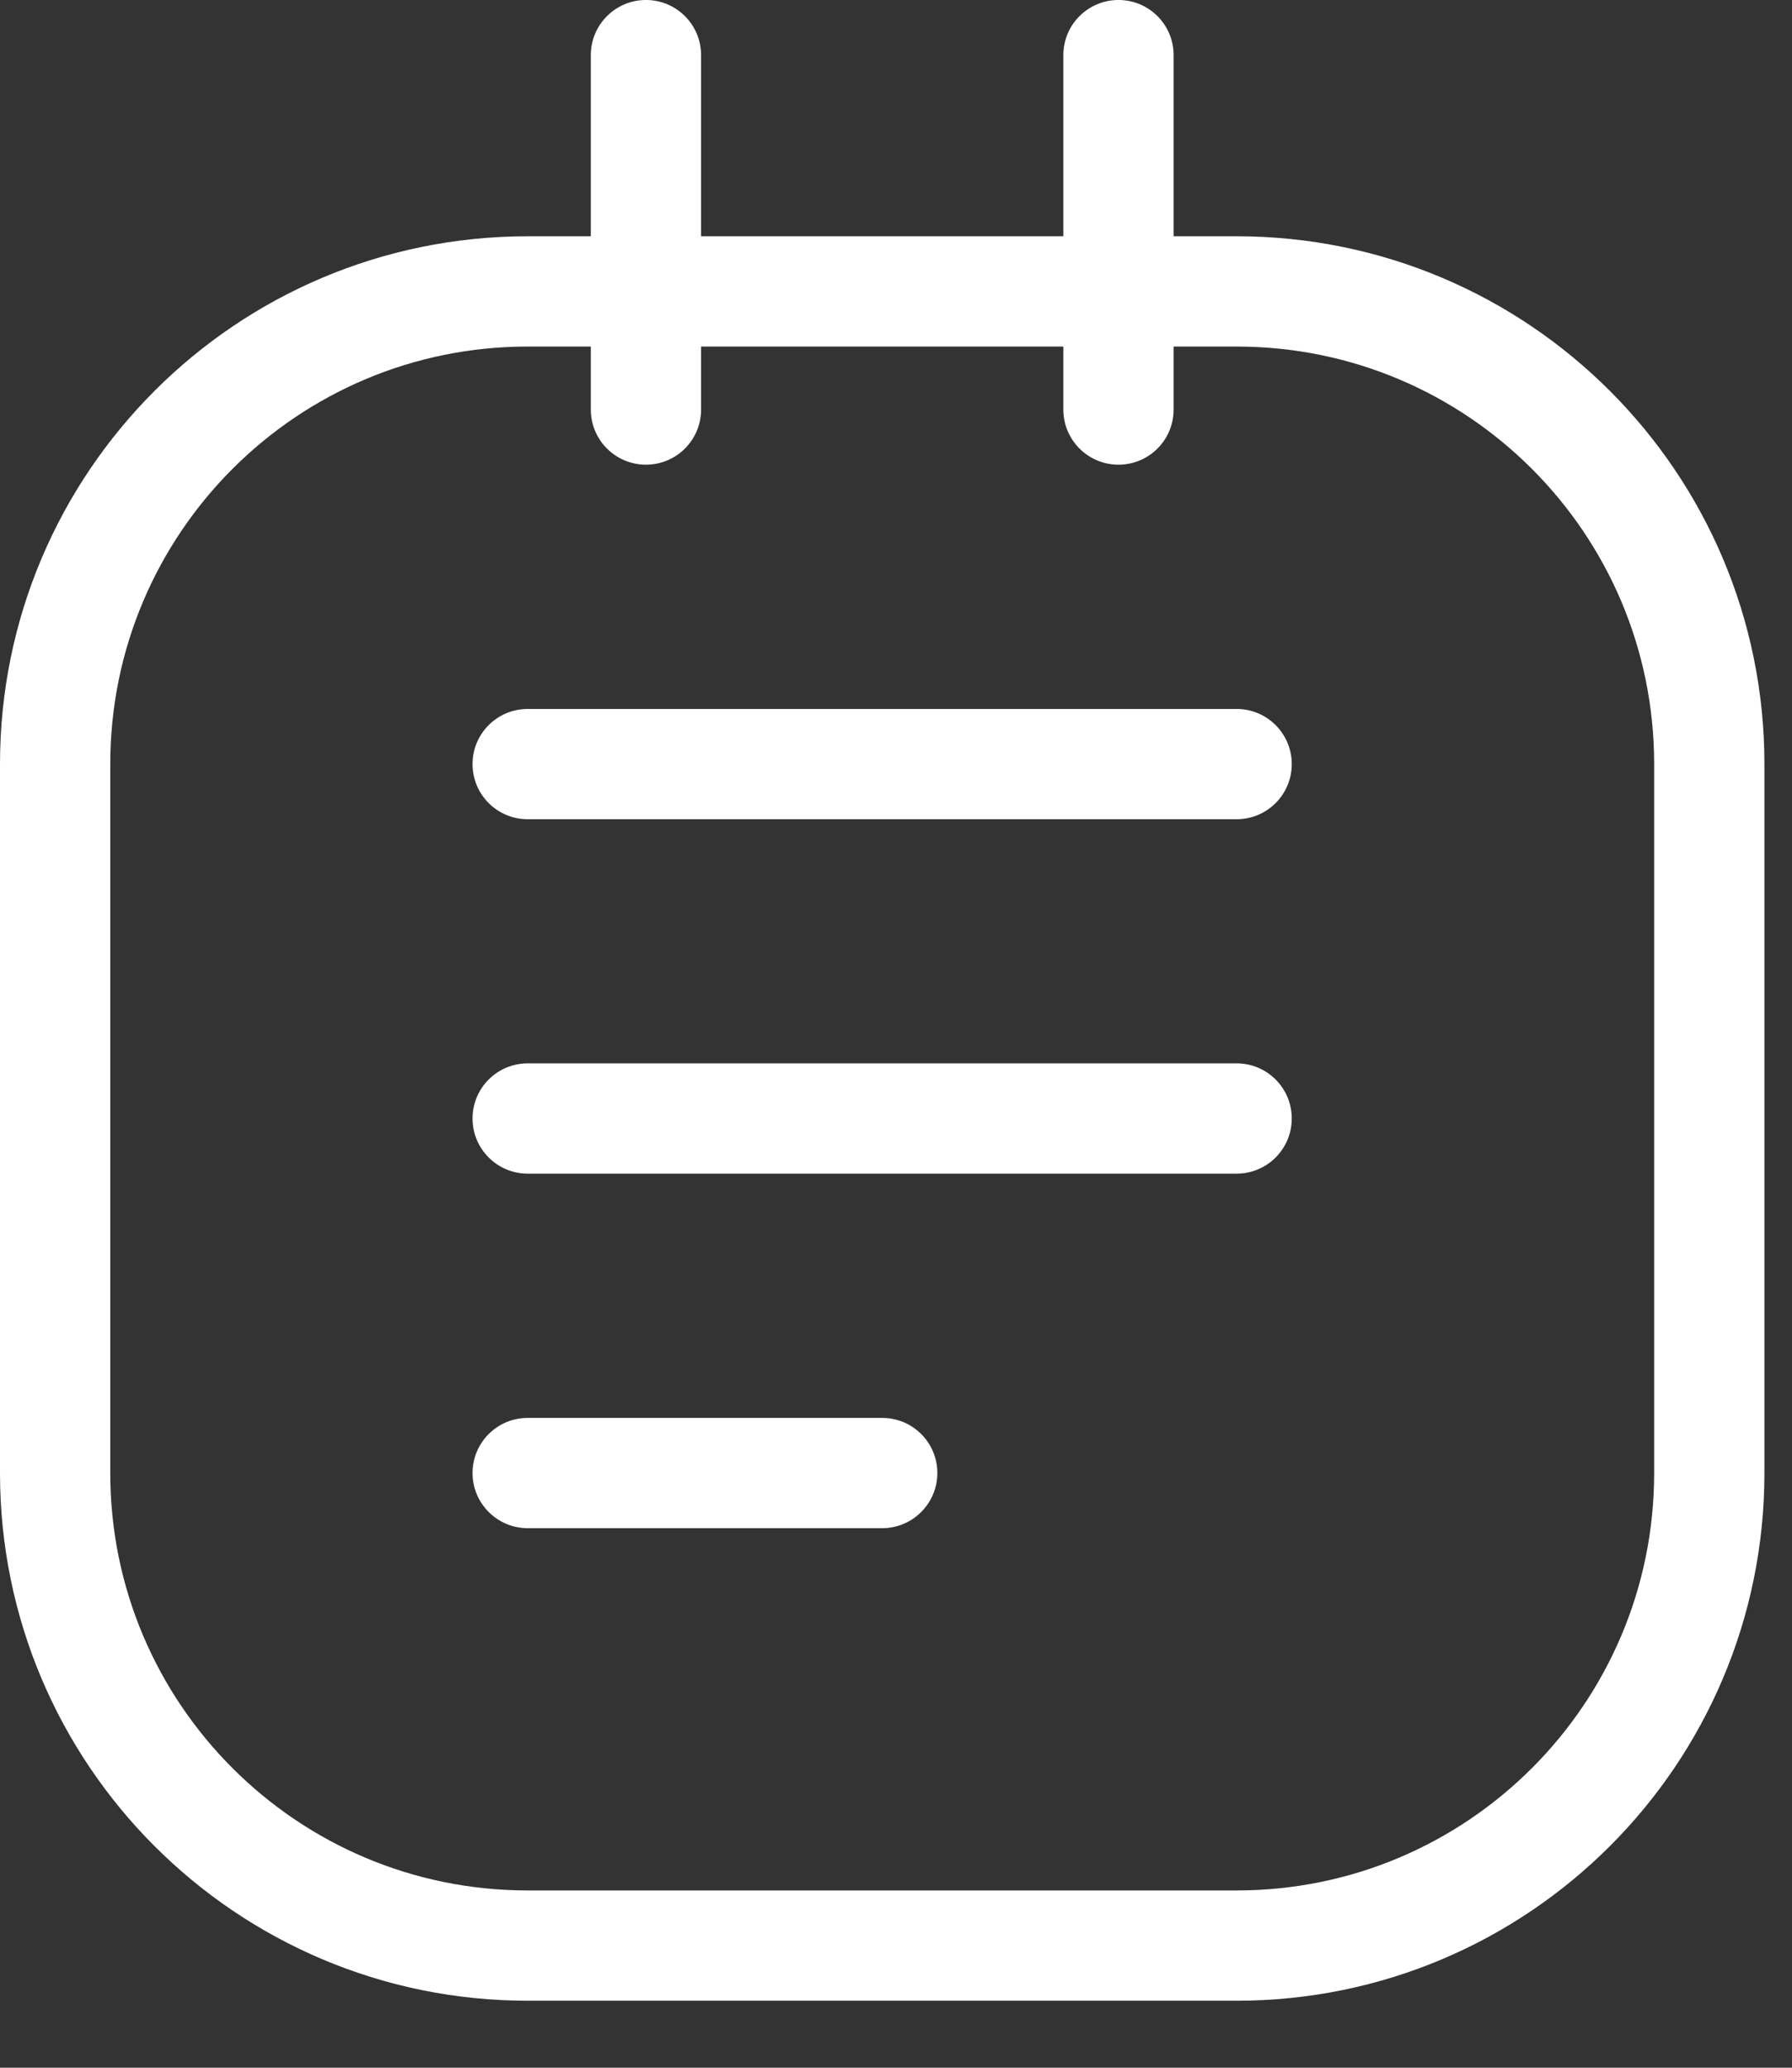
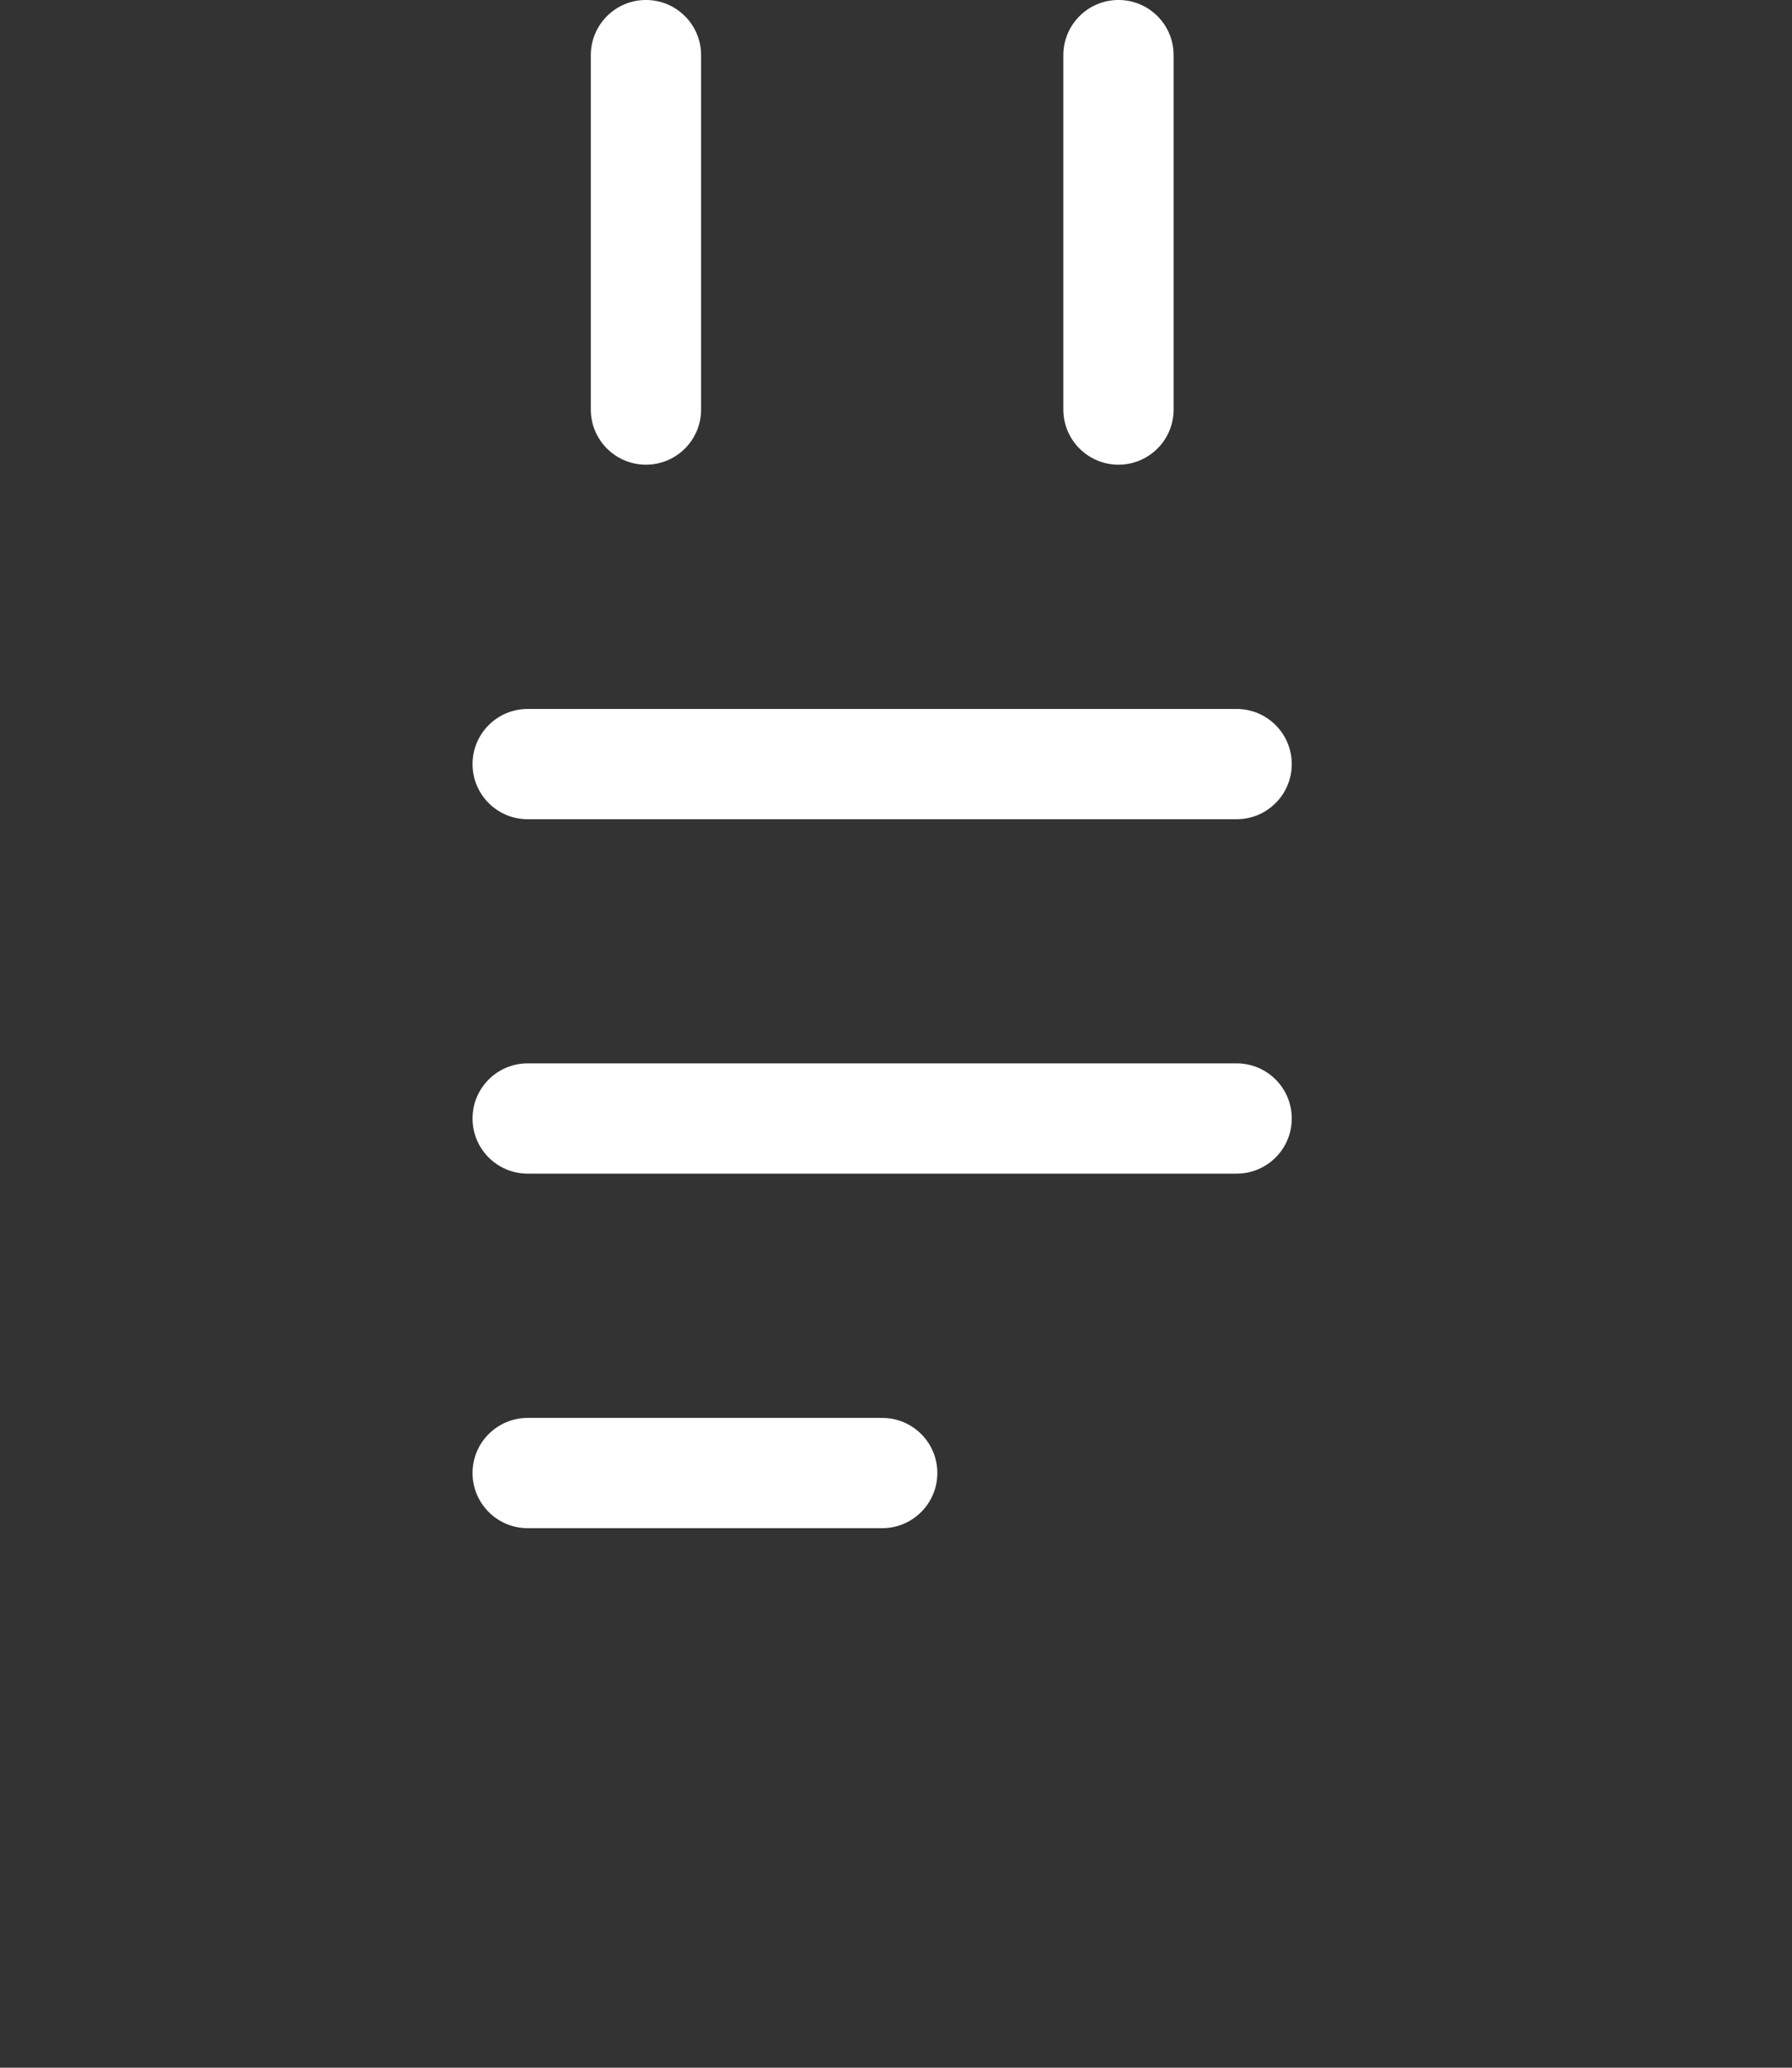
<svg xmlns="http://www.w3.org/2000/svg" width="13" height="15" viewBox="0 0 13 15" fill="none">
  <rect x="0" y="0" width="13" height="15" fill="#333333" stroke="none" />
-   <path fill-rule="evenodd" clip-rule="evenodd" d="M0.4 5.543V10.686C0.4 12.579 1.935 14.114 3.828 14.114H8.971C10.865 14.114 12.4 12.579 12.4 10.686V5.543C12.4 3.649 10.865 2.114 8.971 2.114H3.828C1.935 2.114 0.4 3.649 0.4 5.543Z" stroke="white" stroke-width="0.8" stroke-linecap="round" stroke-linejoin="round" />
  <path d="M7.714 2.971C7.714 3.192 7.893 3.371 8.114 3.371C8.335 3.371 8.514 3.192 8.514 2.971H8.114H7.714ZM8.514 0.4C8.514 0.179 8.335 -9.76622e-05 8.114 -9.76622e-05C7.893 -9.76622e-05 7.714 0.179 7.714 0.4H8.114H8.514ZM4.286 2.971C4.286 3.192 4.465 3.371 4.686 3.371C4.907 3.371 5.086 3.192 5.086 2.971H4.686H4.286ZM5.086 0.4C5.086 0.179 4.907 -9.76622e-05 4.686 -9.76622e-05C4.465 -9.76622e-05 4.286 0.179 4.286 0.4H4.686H5.086ZM8.971 5.943C9.192 5.943 9.371 5.764 9.371 5.543C9.371 5.322 9.192 5.143 8.971 5.143V5.543V5.943ZM3.828 5.143C3.607 5.143 3.428 5.322 3.428 5.543C3.428 5.764 3.607 5.943 3.828 5.943V5.543V5.143ZM8.971 8.514C9.192 8.514 9.371 8.335 9.371 8.114C9.371 7.893 9.192 7.714 8.971 7.714V8.114V8.514ZM3.828 7.714C3.607 7.714 3.428 7.893 3.428 8.114C3.428 8.335 3.607 8.514 3.828 8.514V8.114V7.714ZM6.4 11.086C6.621 11.086 6.8 10.906 6.8 10.686C6.8 10.465 6.621 10.286 6.4 10.286V10.686V11.086ZM3.828 10.286C3.607 10.286 3.428 10.465 3.428 10.686C3.428 10.906 3.607 11.086 3.828 11.086V10.686V10.286ZM8.114 2.971H8.514V0.4H8.114H7.714V2.971H8.114ZM4.686 2.971H5.086V0.4H4.686H4.286V2.971H4.686ZM8.971 5.543V5.143H3.828V5.543V5.943H8.971V5.543ZM8.971 8.114V7.714H3.828V8.114V8.514H8.971V8.114ZM6.4 10.686V10.286H3.828V10.686V11.086H6.4V10.686Z" fill="white" />
</svg>